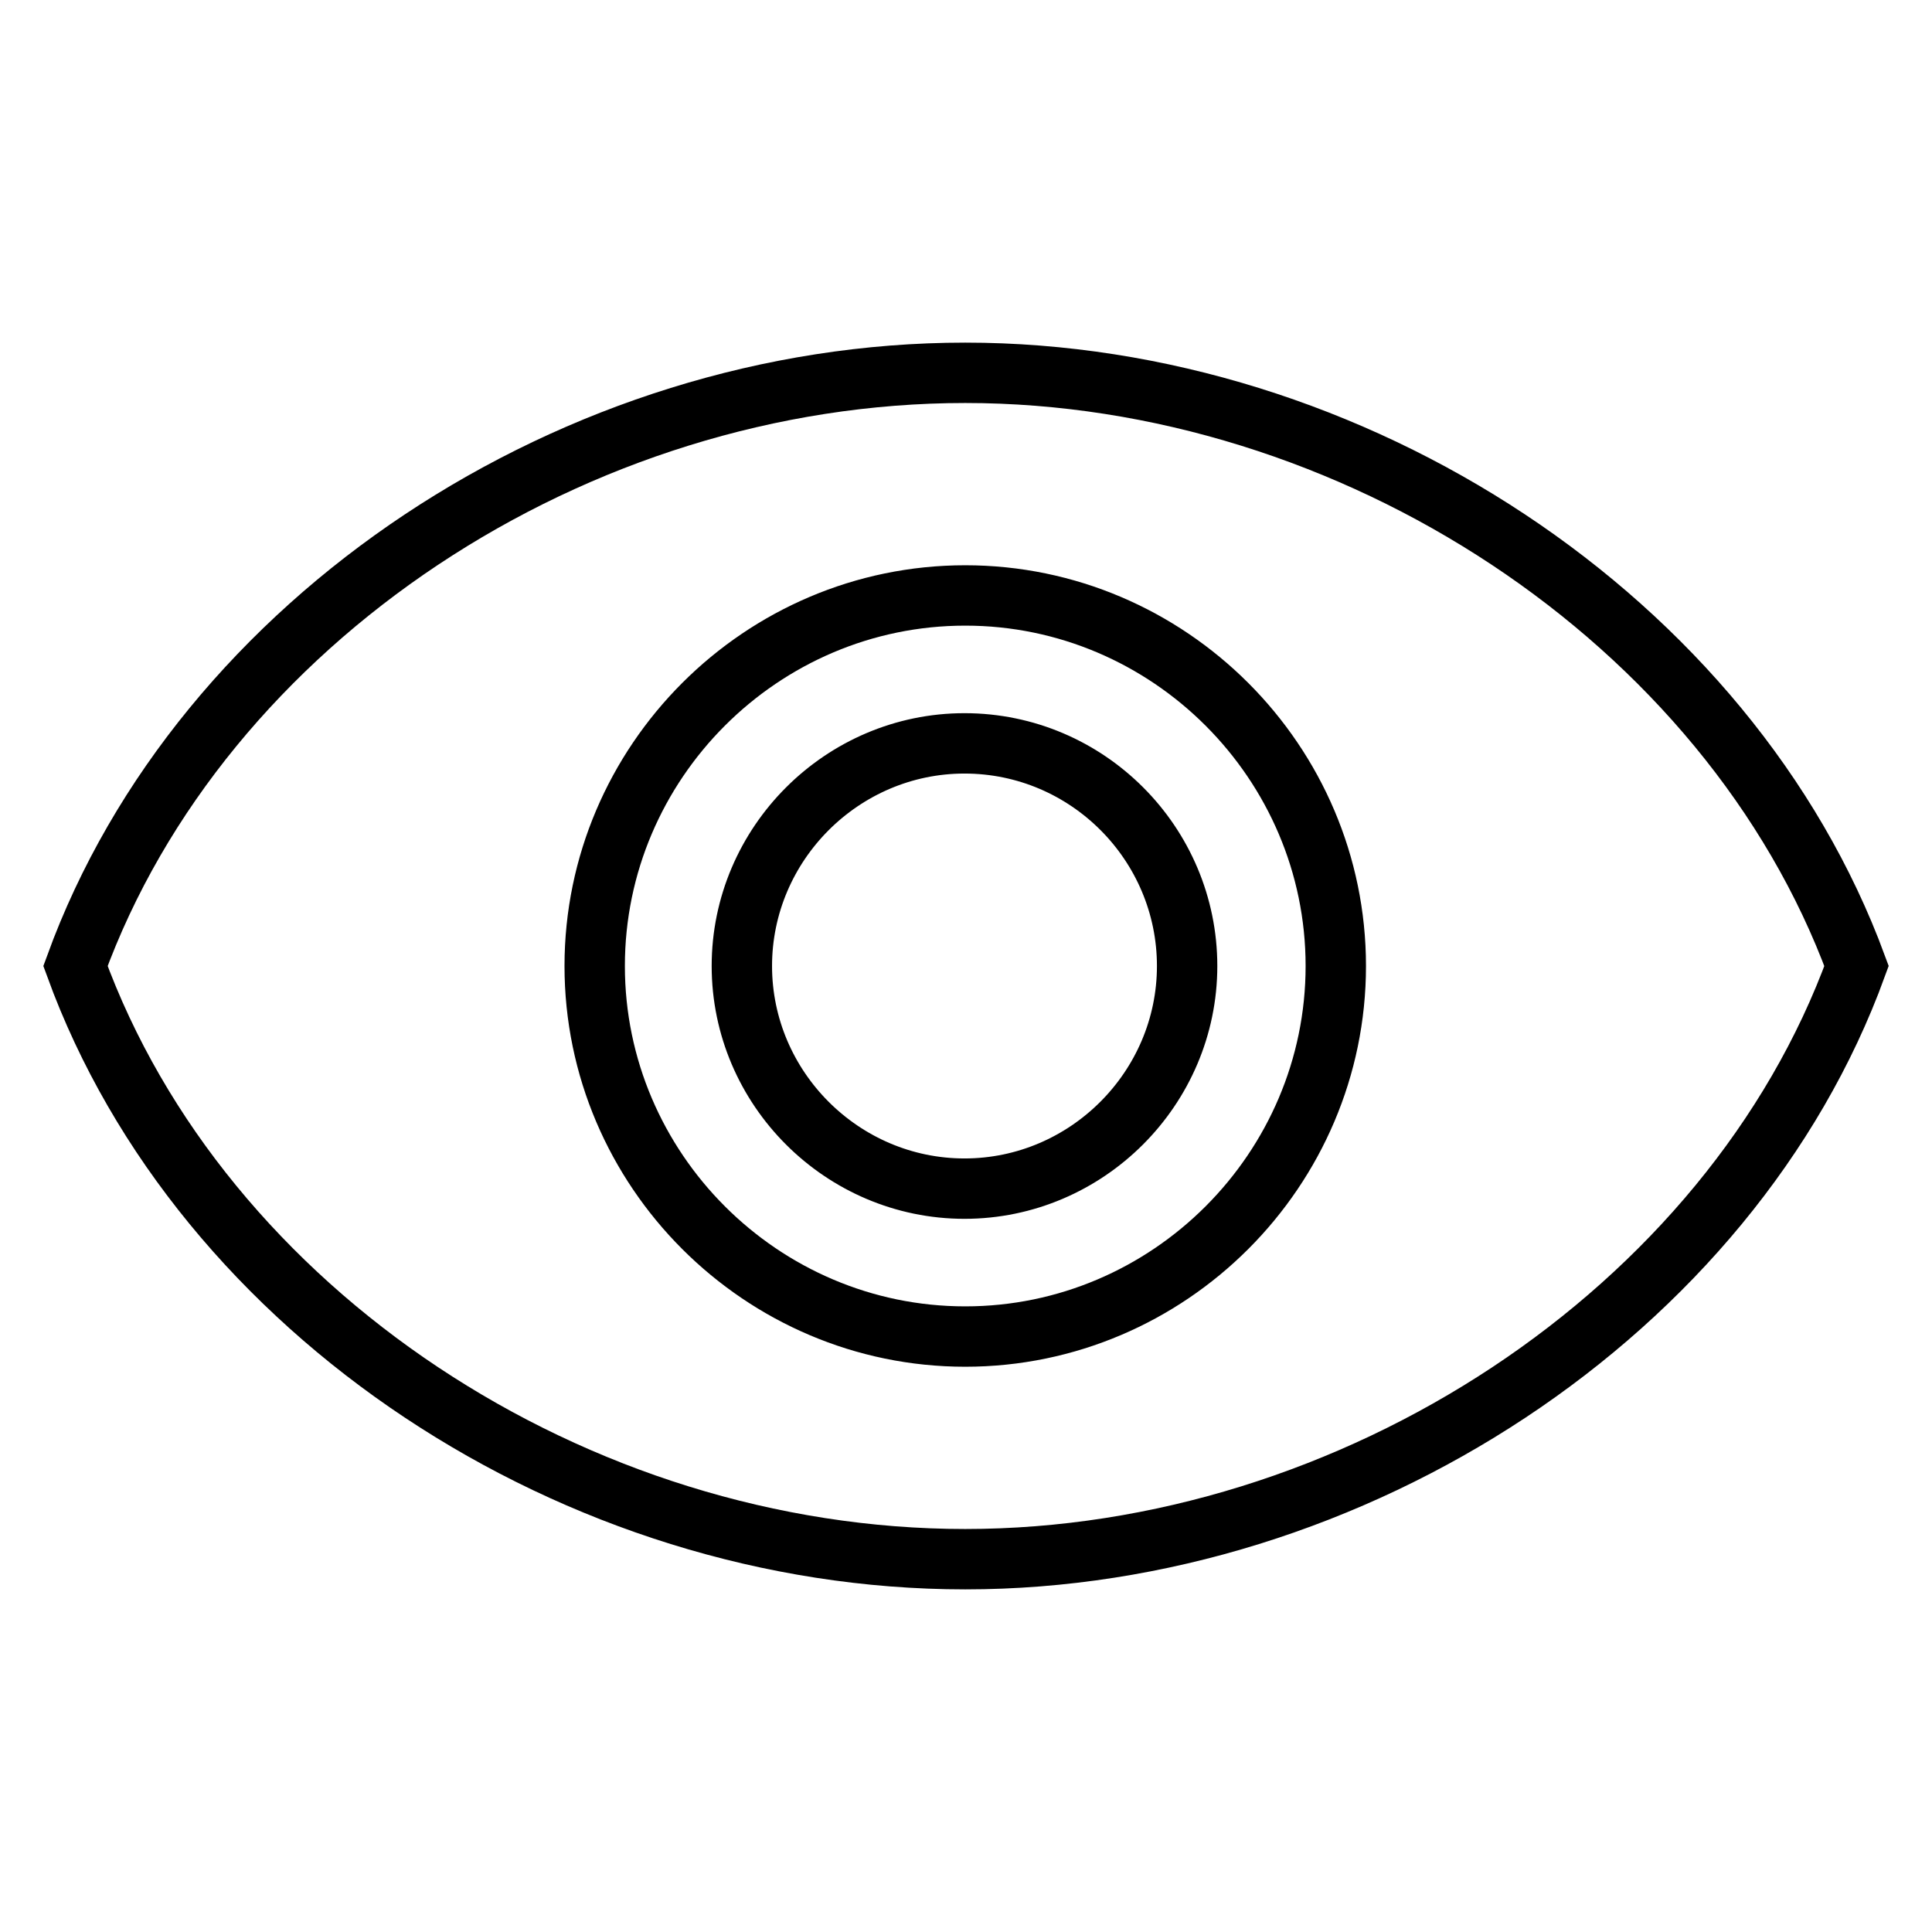
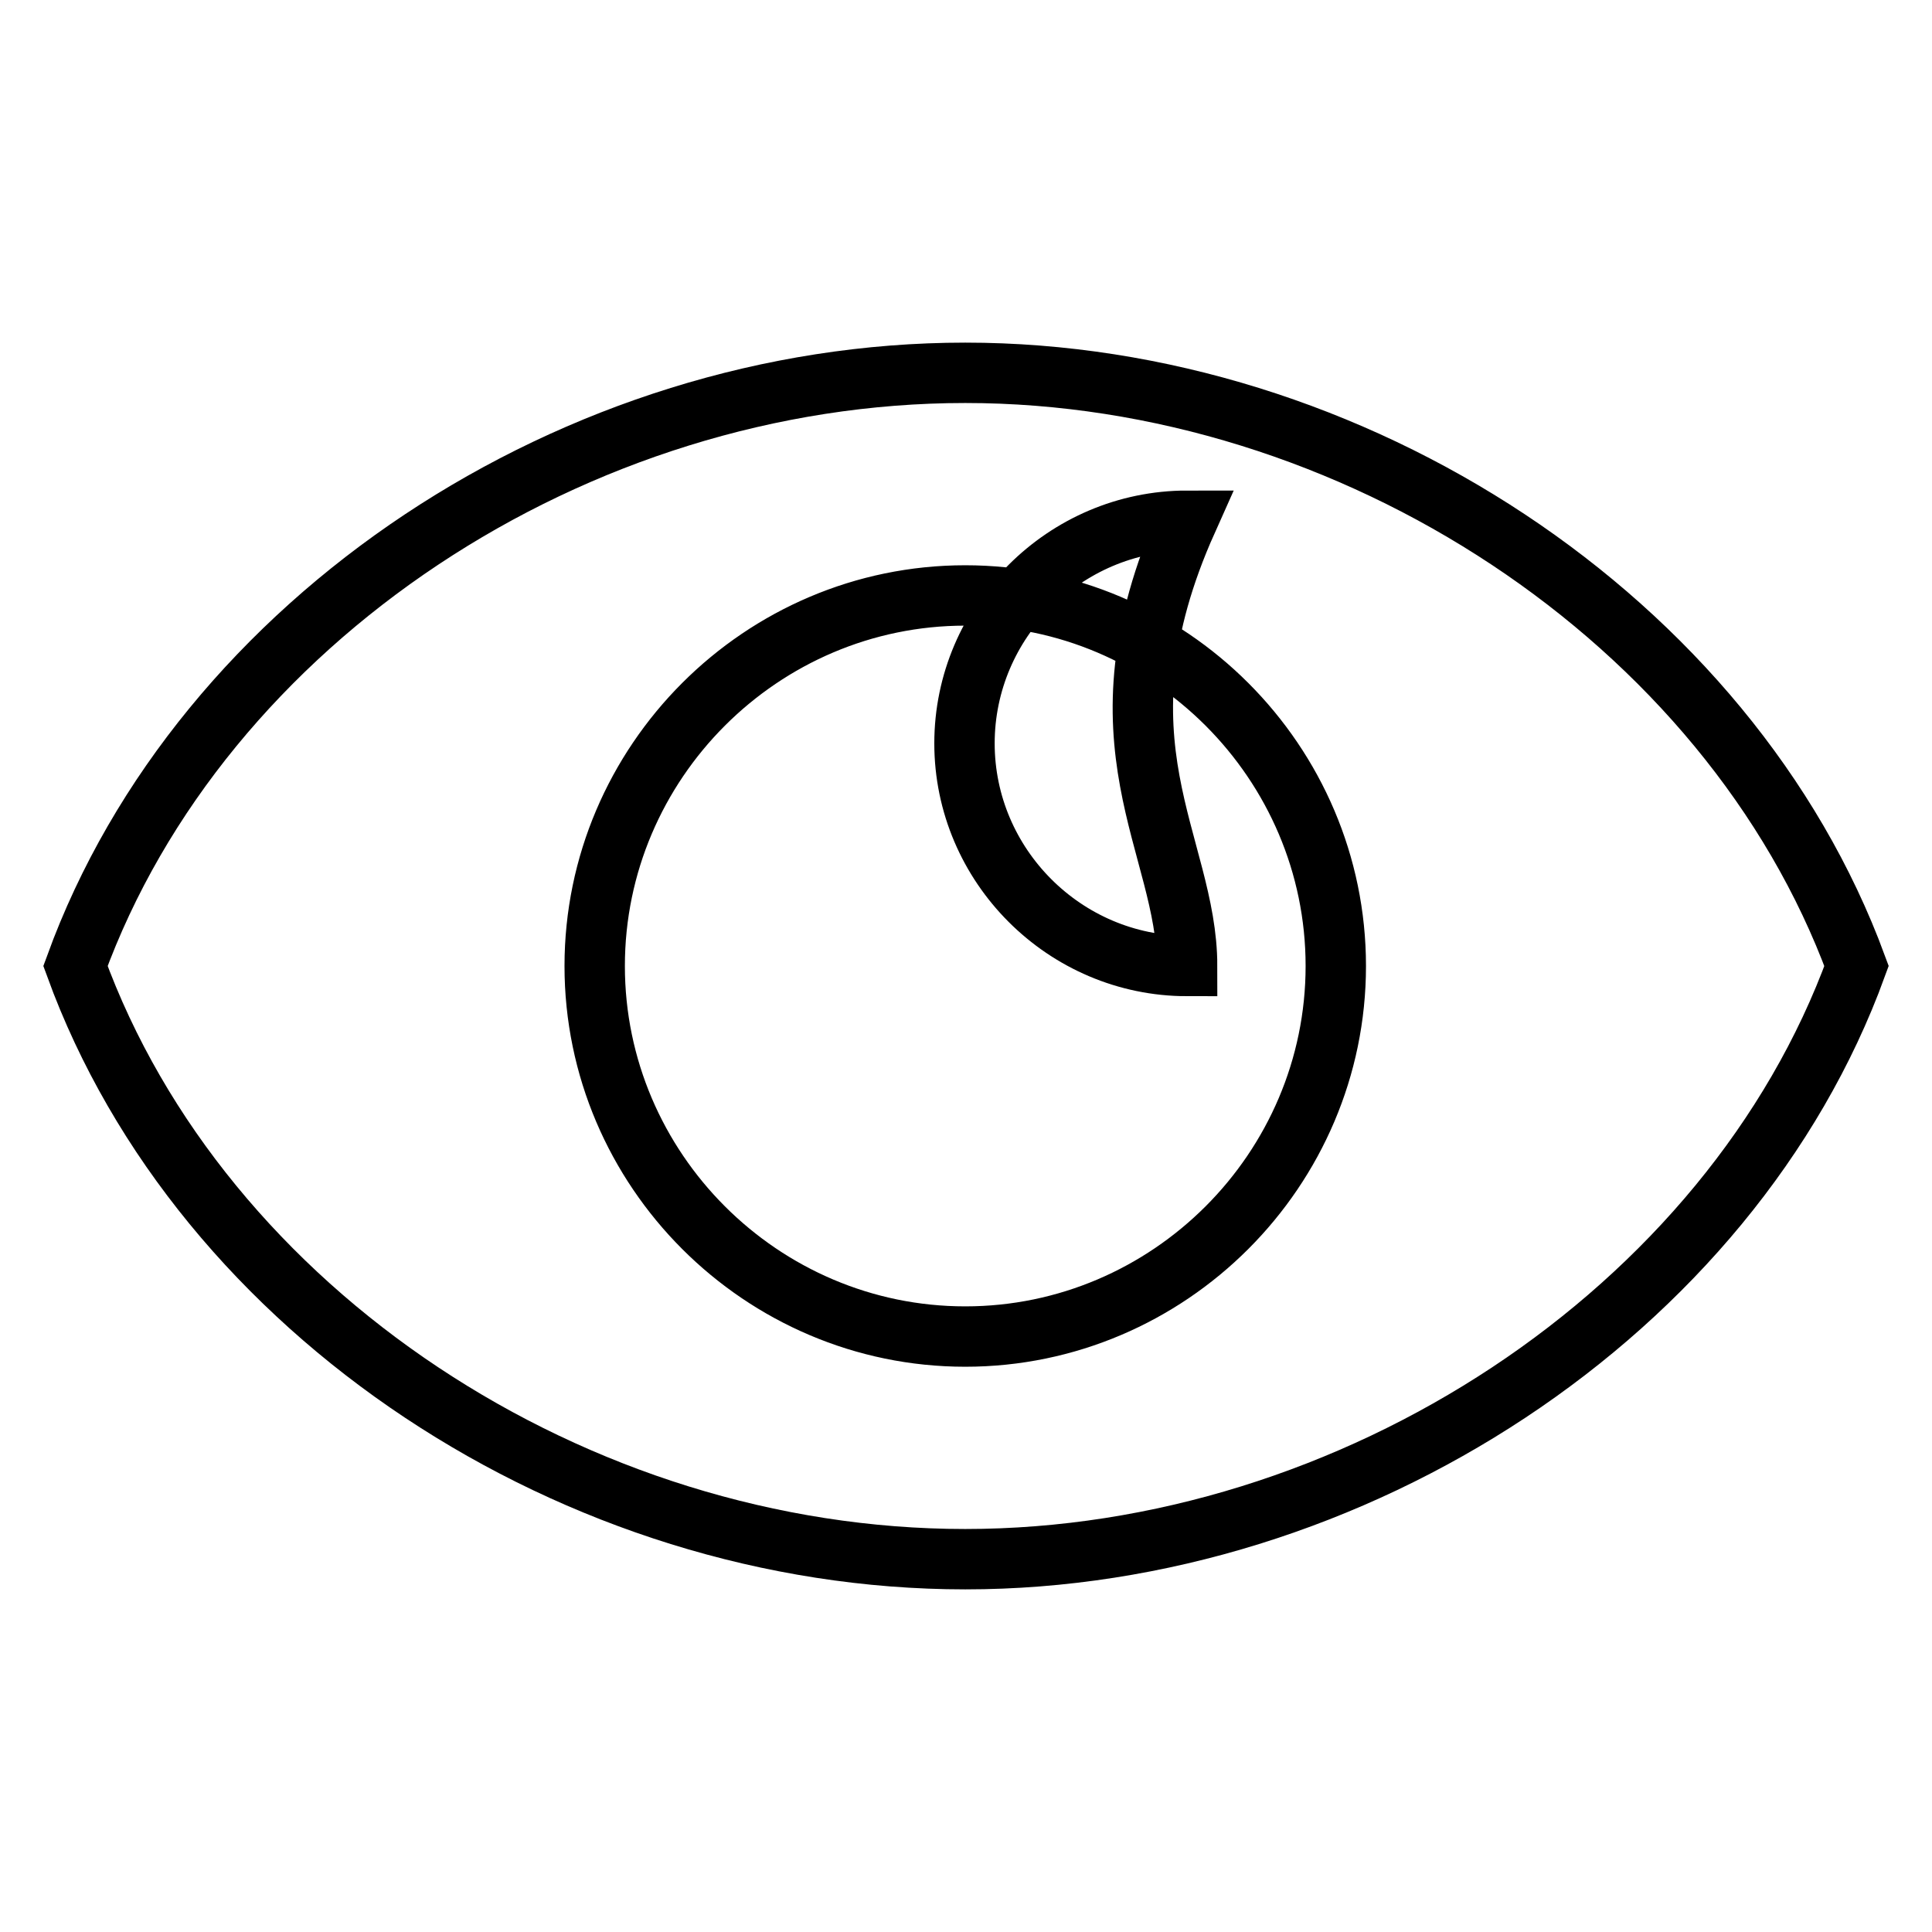
<svg xmlns="http://www.w3.org/2000/svg" version="1.1" x="0px" y="0px" viewBox="0 0 256 256" enable-background="new 0 0 256 256" xml:space="preserve">
  <g>
-     <path stroke-width="8" fill-opacity="0" stroke="#000000" d="M127.9,49.4C76.3,49.4,26.7,82.1,10,128c16.7,45.9,66.3,78.6,117.9,78.6c51.3,0,101.4-32.7,118.1-78.6 C229.1,82.1,179.2,49.4,127.9,49.4z M127.9,177.1c-27,0-49.1-22.1-49.1-49.1s22.1-49.1,49.1-49.1c27,0,49.1,22.1,49.1,49.1 S154.9,177.1,127.9,177.1z M157.3,128c0,16.2-13.3,29.5-29.5,29.5c-16.2,0-29.5-13.3-29.5-29.5c0-16.2,13.3-29.5,29.5-29.5 C144.1,98.5,157.3,111.8,157.3,128z" />
+     <path stroke-width="8" fill-opacity="0" stroke="#000000" d="M127.9,49.4C76.3,49.4,26.7,82.1,10,128c16.7,45.9,66.3,78.6,117.9,78.6c51.3,0,101.4-32.7,118.1-78.6 C229.1,82.1,179.2,49.4,127.9,49.4z M127.9,177.1c-27,0-49.1-22.1-49.1-49.1s22.1-49.1,49.1-49.1c27,0,49.1,22.1,49.1,49.1 S154.9,177.1,127.9,177.1z M157.3,128c-16.2,0-29.5-13.3-29.5-29.5c0-16.2,13.3-29.5,29.5-29.5 C144.1,98.5,157.3,111.8,157.3,128z" />
  </g>
</svg>